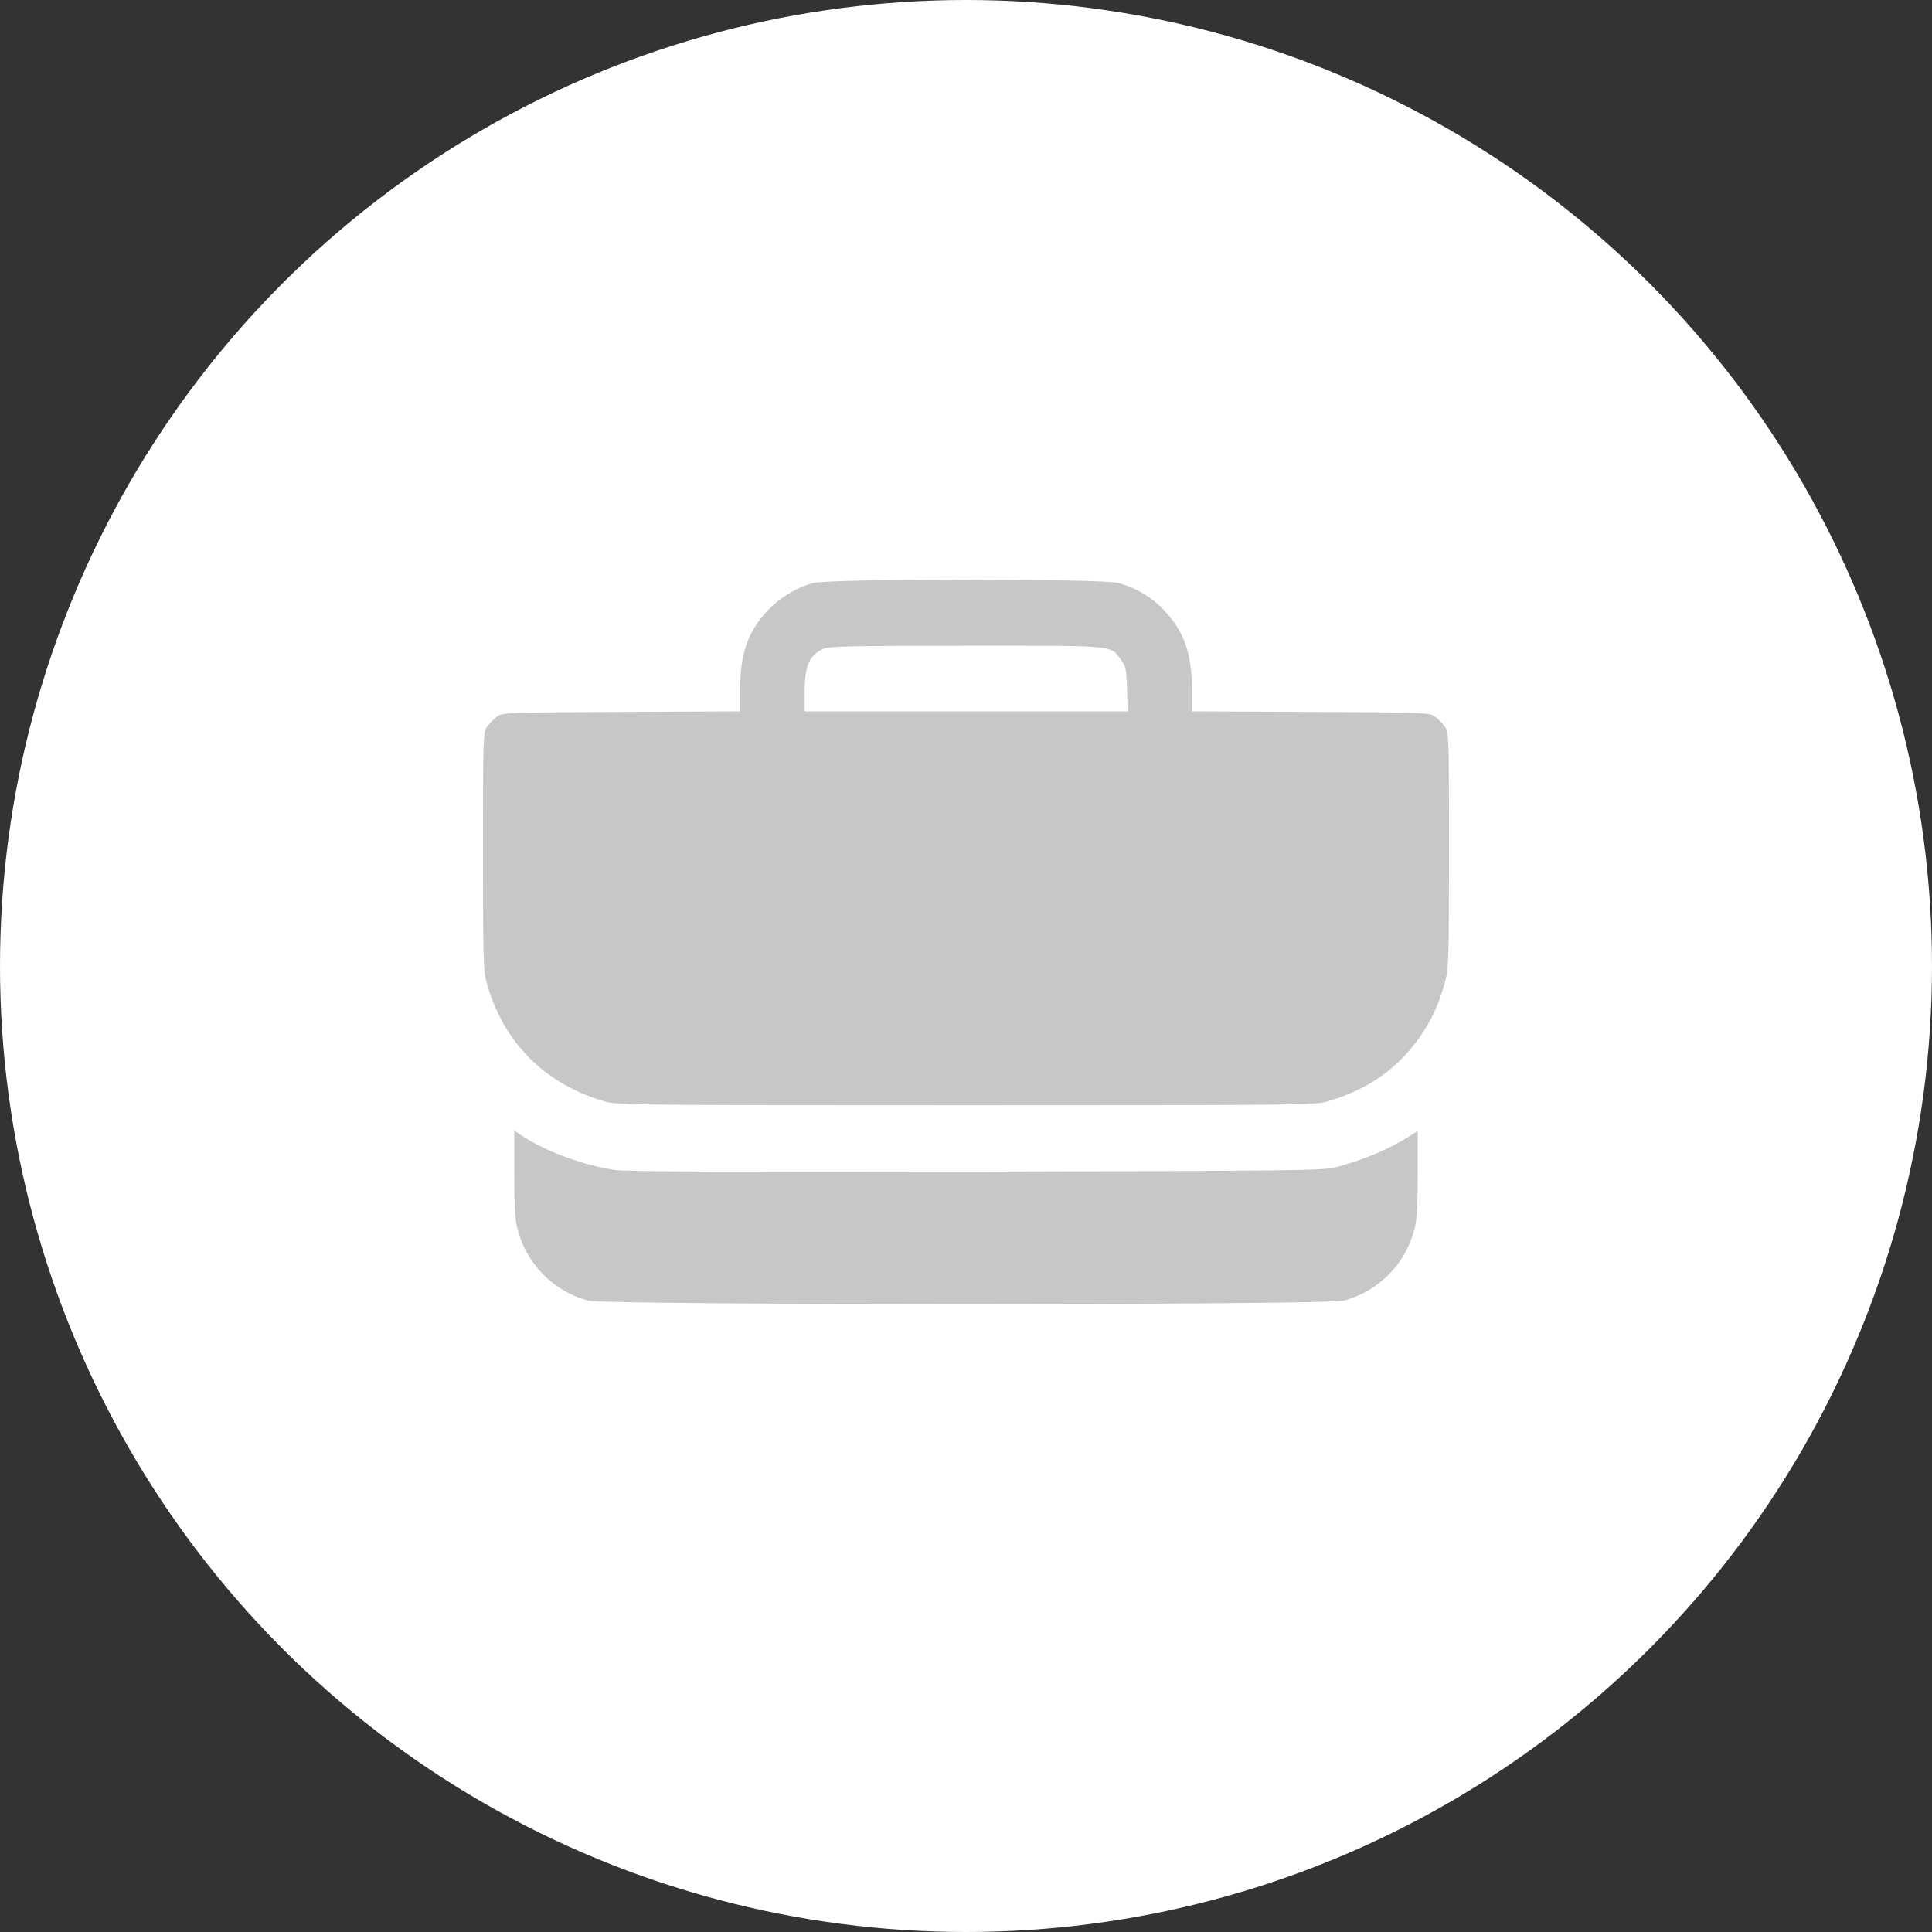
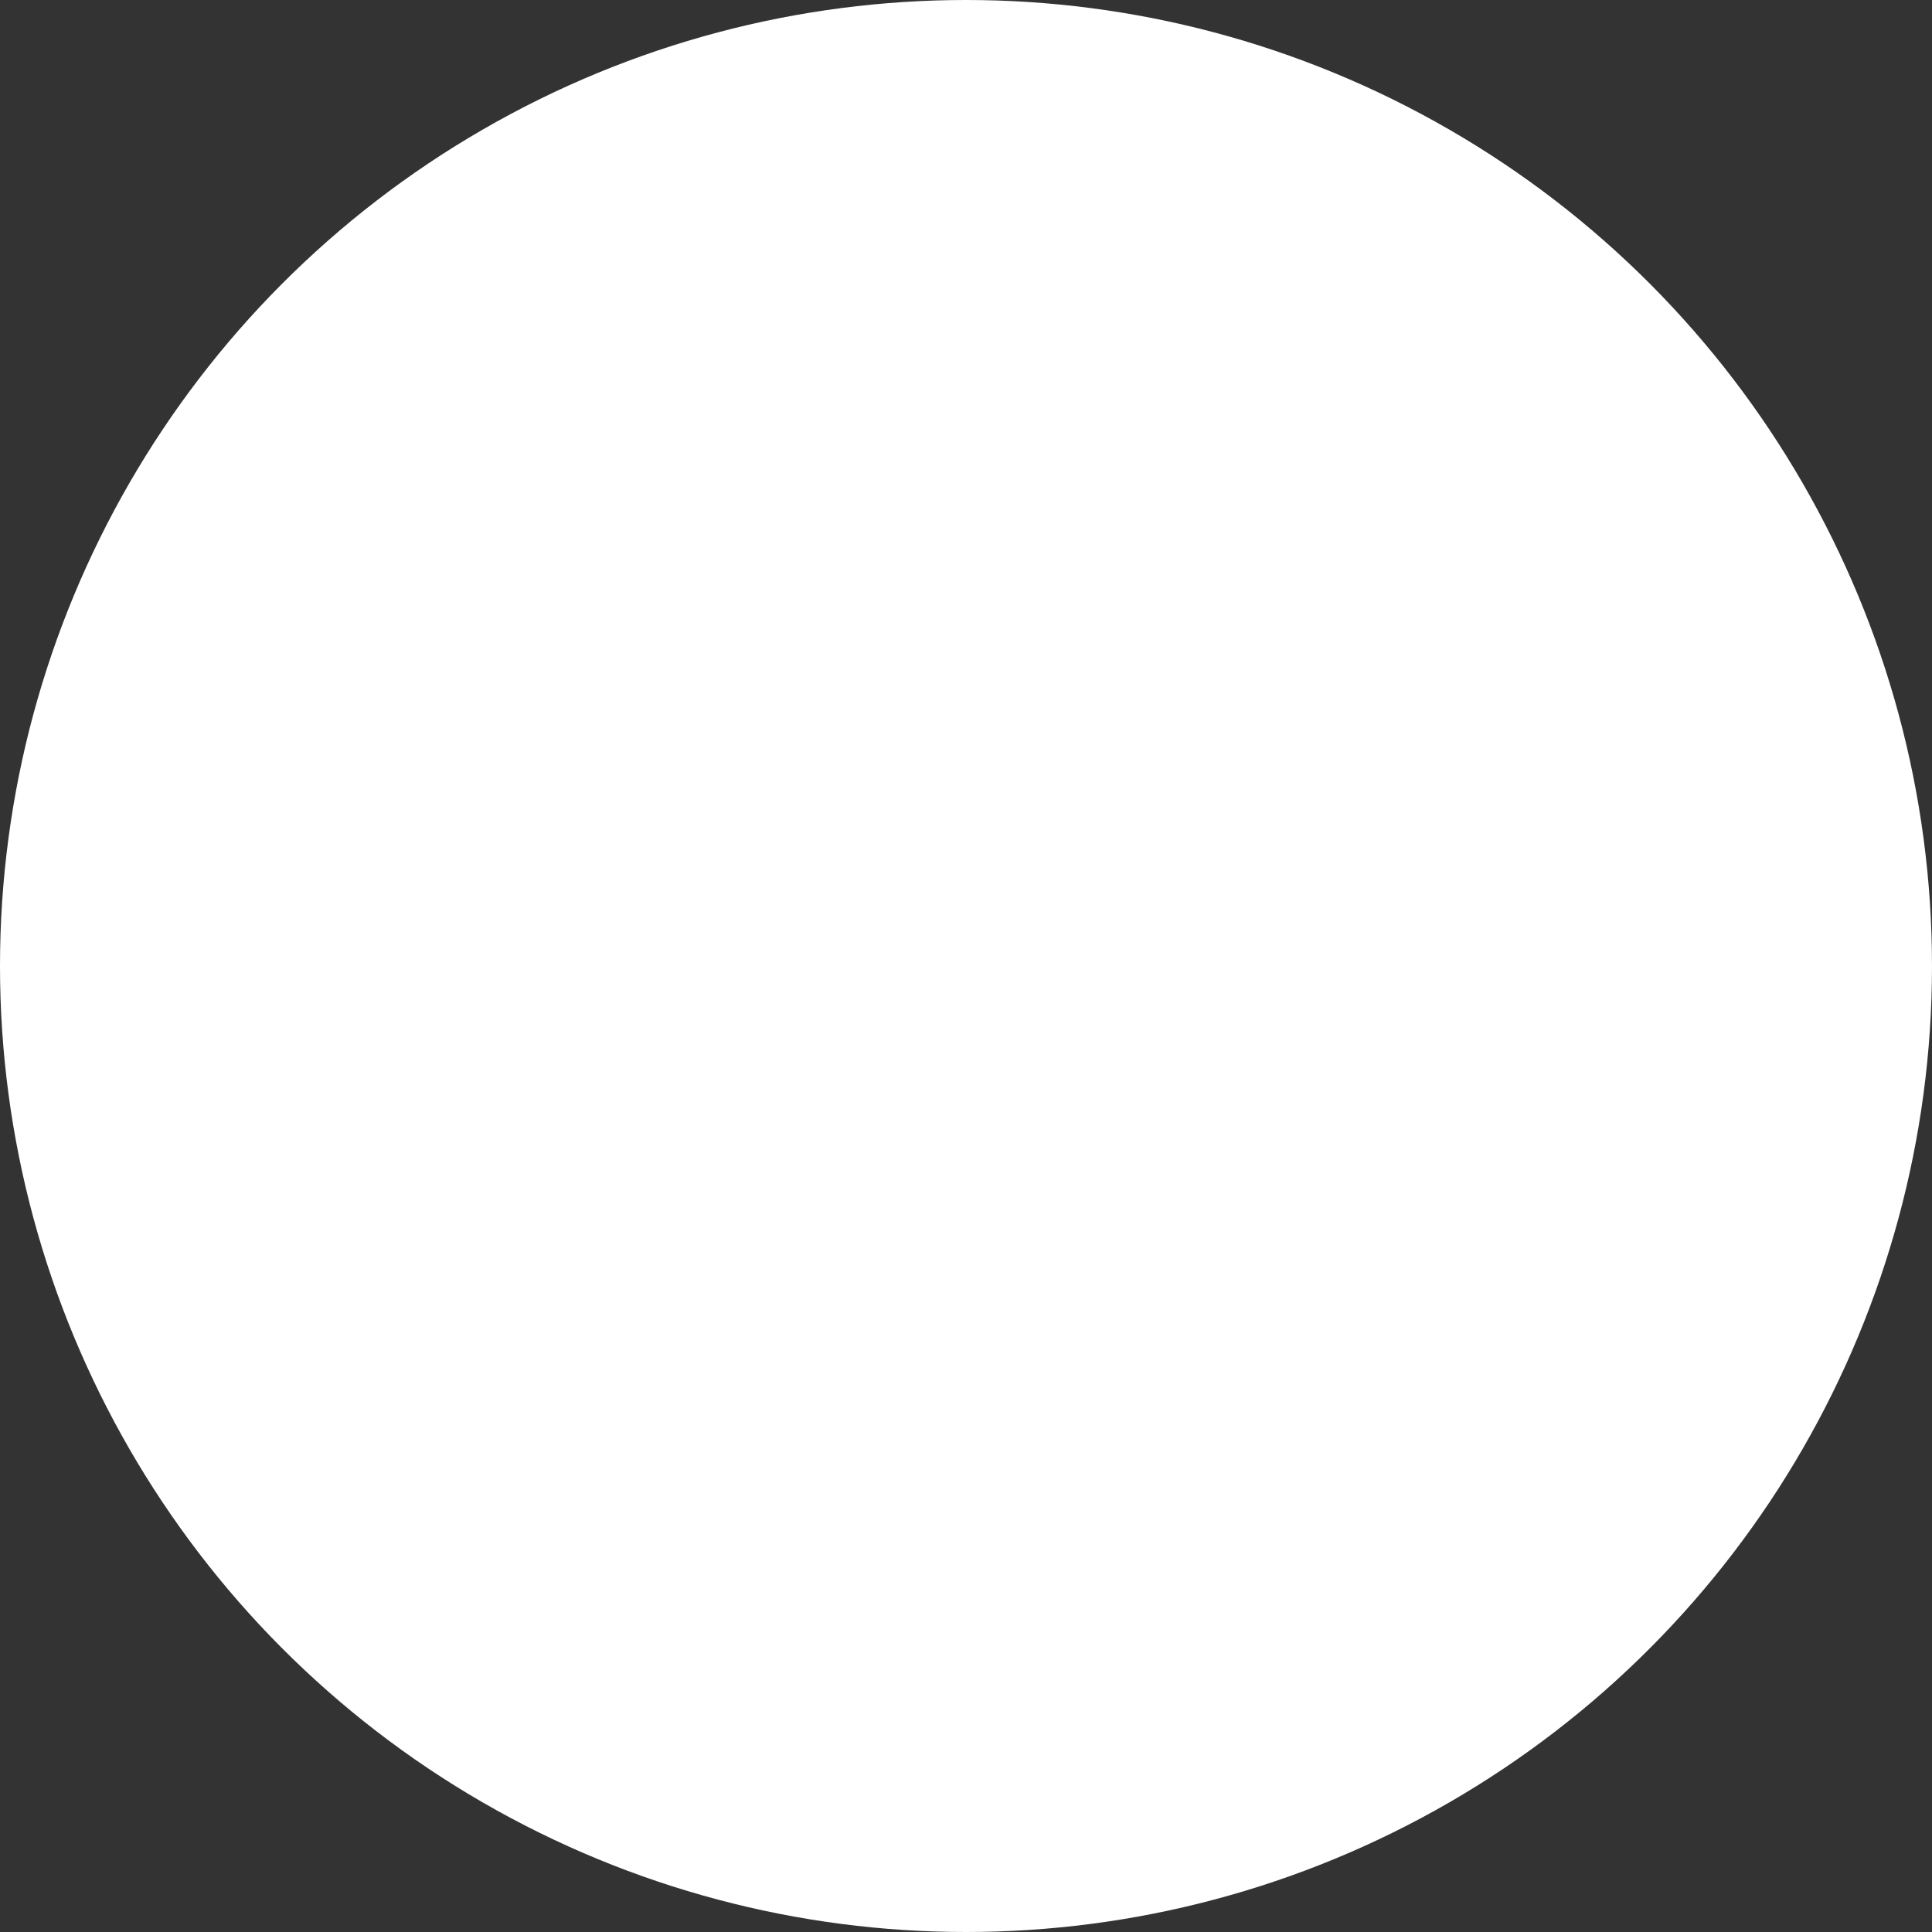
<svg xmlns="http://www.w3.org/2000/svg" width="40" height="40" viewBox="0 0 40 40" fill="none">
  <rect x="0" y="0" width="40" height="40" fill="#333333" stroke="none" />
  <circle cx="20" cy="20" r="20" fill="white" />
-   <path fill-rule="evenodd" clip-rule="evenodd" d="M16.831 12.072C16.484 12.167 16.142 12.374 15.894 12.64C15.481 13.081 15.324 13.532 15.324 14.269V14.728L12.863 14.739C10.452 14.751 10.4 14.753 10.287 14.839C10.224 14.887 10.133 14.979 10.086 15.044C10.002 15.16 10 15.204 10 17.617C10 19.867 10.006 20.096 10.076 20.347C10.422 21.591 11.289 22.455 12.547 22.812C12.776 22.877 13.404 22.883 20 22.883C26.596 22.883 27.224 22.877 27.453 22.812C28.353 22.557 29.006 22.084 29.48 21.343C29.687 21.02 29.807 20.737 29.93 20.286C29.992 20.061 30 19.738 30 17.596C30 15.204 29.998 15.159 29.914 15.044C29.867 14.979 29.776 14.887 29.713 14.839C29.6 14.753 29.548 14.751 27.137 14.739L24.676 14.728V14.269C24.676 13.532 24.519 13.081 24.106 12.64C23.851 12.367 23.514 12.166 23.151 12.07C22.795 11.976 17.176 11.977 16.831 12.072ZM17.056 13.427C16.755 13.564 16.66 13.78 16.66 14.328V14.729H20.004H23.348L23.334 14.268C23.32 13.836 23.312 13.797 23.199 13.646C22.982 13.356 23.103 13.367 19.991 13.369C17.743 13.37 17.157 13.382 17.056 13.427ZM10.647 24.296C10.647 24.957 10.664 25.25 10.711 25.436C10.899 26.17 11.455 26.736 12.179 26.928C12.54 27.024 27.46 27.024 27.821 26.928C28.545 26.736 29.101 26.17 29.289 25.436C29.336 25.25 29.353 24.958 29.353 24.3V23.414L29.195 23.516C28.77 23.789 28.222 24.02 27.641 24.171C27.395 24.234 26.699 24.242 20.23 24.256C15.268 24.266 12.984 24.256 12.744 24.224C12.101 24.138 11.273 23.832 10.783 23.499L10.647 23.407V24.296Z" fill="#C7C7C7" />
</svg>